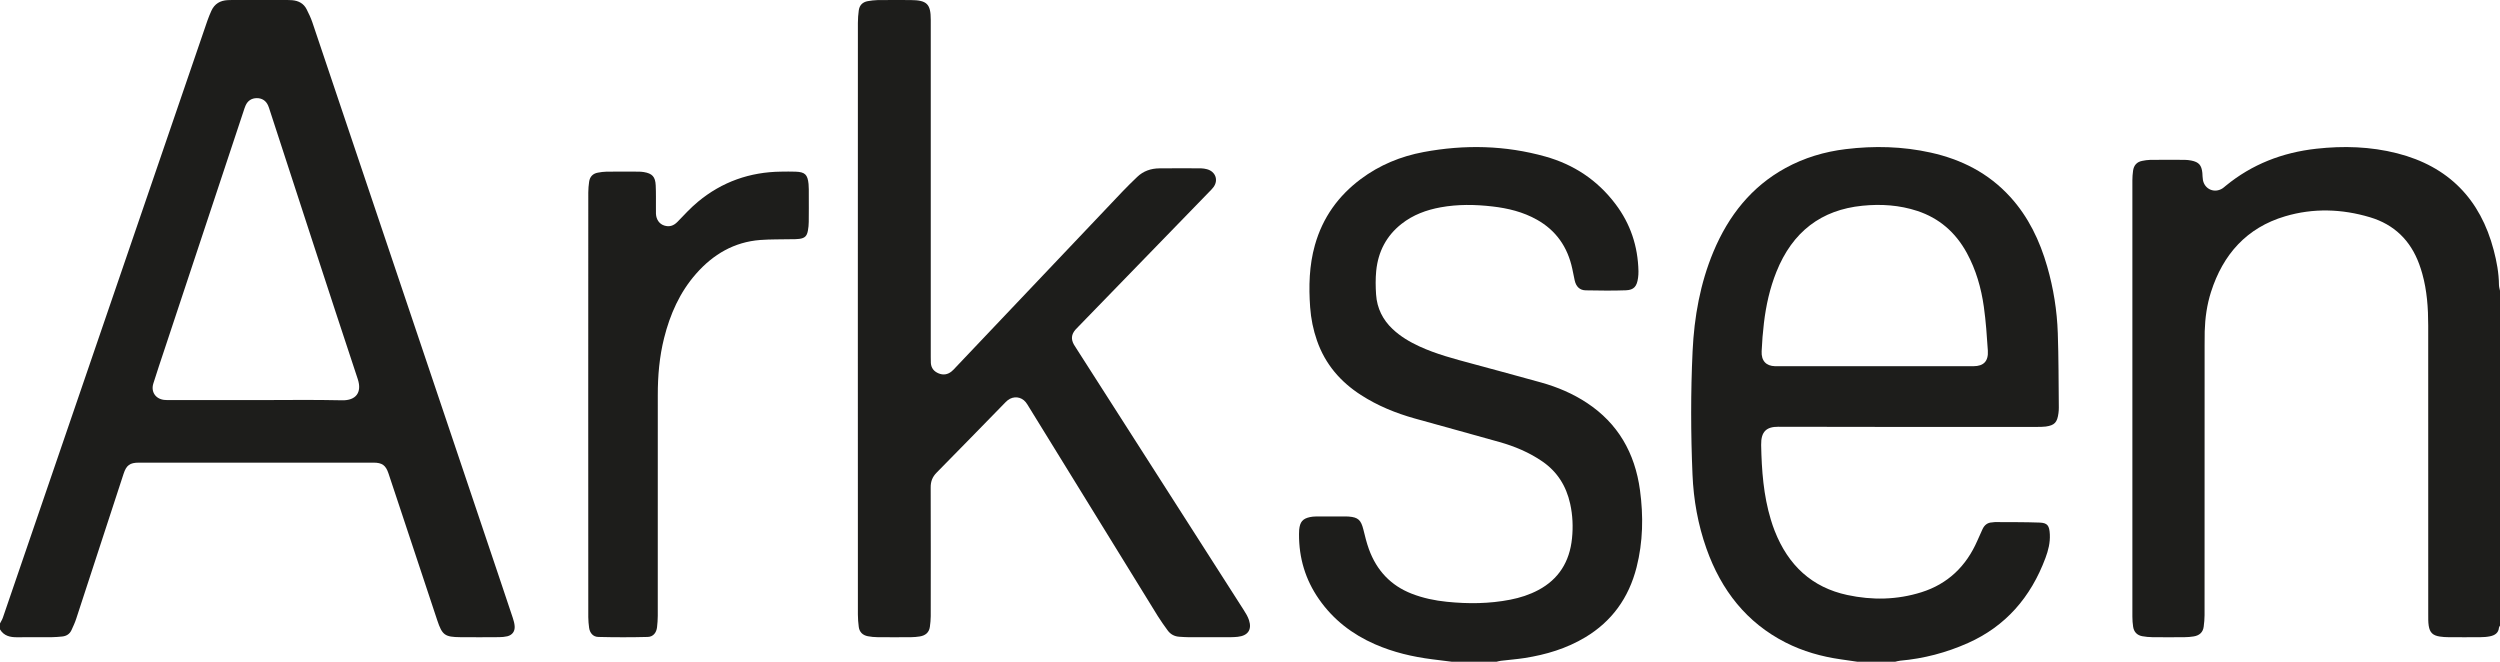
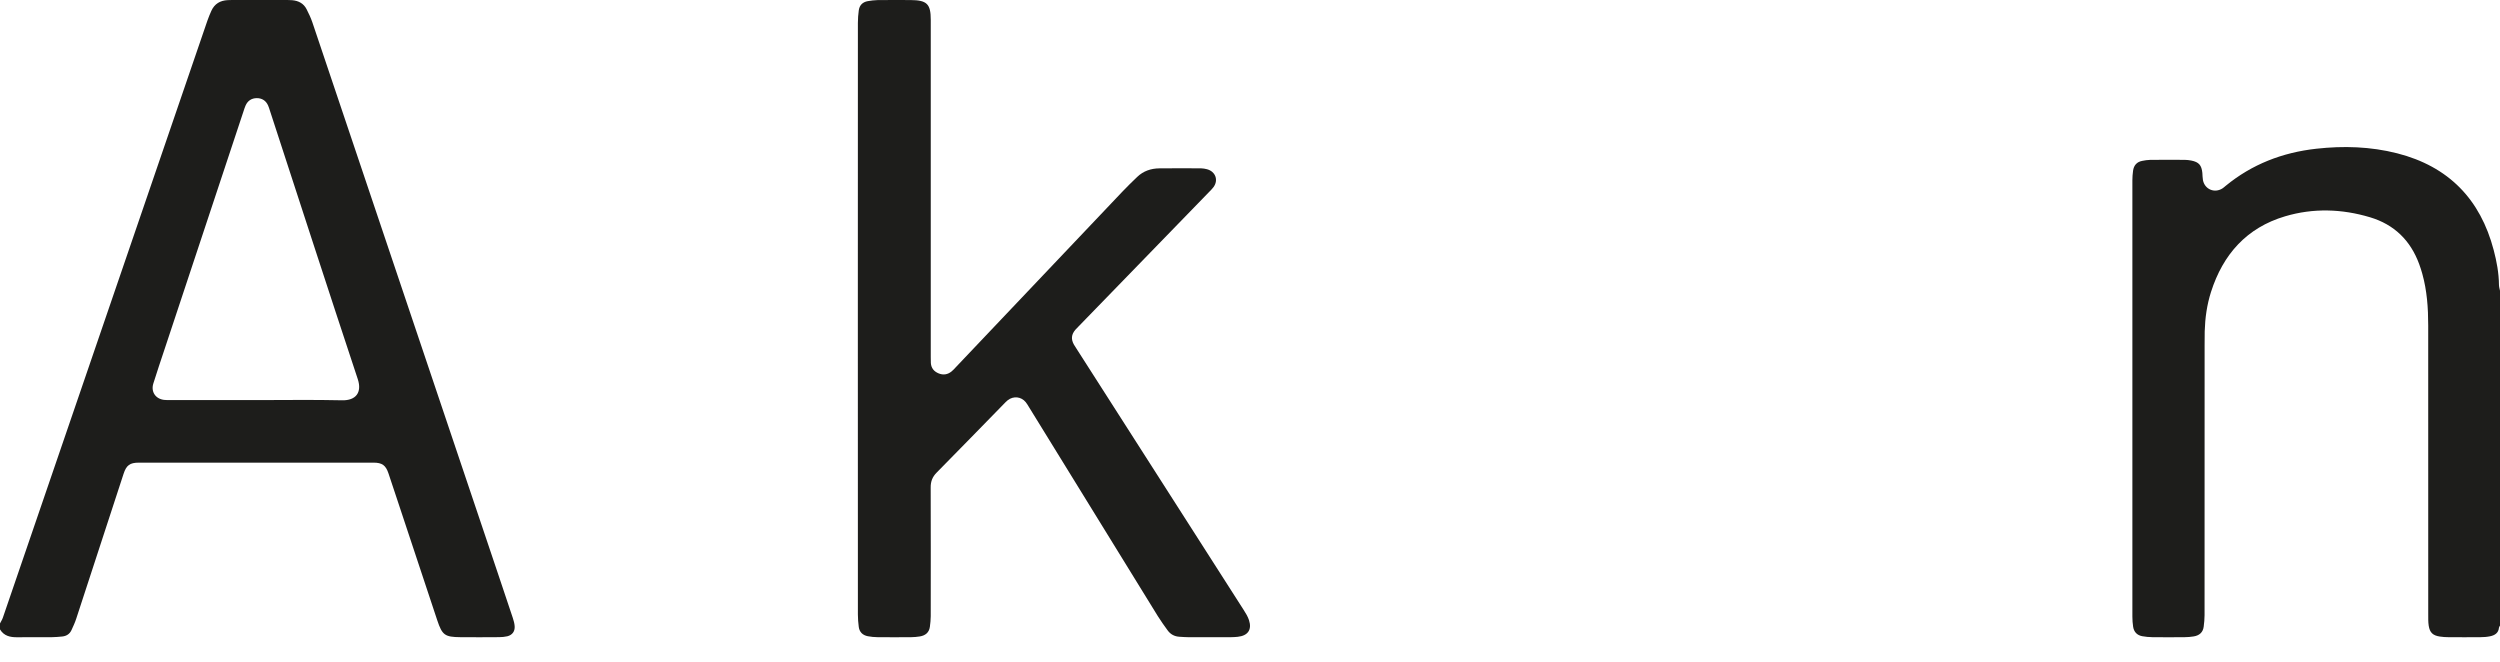
<svg xmlns="http://www.w3.org/2000/svg" width="102px" height="27px" viewBox="0 0 102 27" version="1.1">
  <title>Arksen-logo</title>
  <g id="1.0_Laptop_Homepage" stroke="none" stroke-width="1" fill="none" fill-rule="evenodd">
    <g id="1.0_Homepage_Desktop_Slider_1" transform="translate(-134, -1128)" fill="#1D1D1B">
      <g id="Group-23" transform="translate(74, 1016)">
        <g id="Group-13" transform="translate(60, 112)">
          <path d="M0,25.436 C0.04,25.357 0.089,25.283 0.117,25.201 C2.898,17.083 5.679,8.965 8.46,0.848 C8.507,0.71 8.564,0.576 8.623,0.443 C8.753,0.154 8.986,0.019 9.296,0.005 C9.353,0.003 9.409,0 9.466,0 C10.22,-1.19015908e-13 10.973,-1.19015908e-13 11.727,0 C11.791,0.001 11.856,0.003 11.921,0.008 C12.18,0.031 12.39,0.14 12.51,0.378 C12.597,0.551 12.682,0.727 12.744,0.91 C15.287,8.459 17.828,16.008 20.369,23.558 C20.555,24.11 20.741,24.663 20.924,25.216 C20.959,25.323 20.99,25.434 20.998,25.546 C21.014,25.757 20.904,25.908 20.7,25.96 C20.591,25.986 20.476,25.995 20.363,25.996 C19.836,26 19.31,26.002 18.783,25.997 C18.149,25.991 18.042,25.913 17.84,25.308 C17.305,23.702 16.774,22.096 16.241,20.49 C16.111,20.099 15.982,19.707 15.85,19.315 C15.739,18.984 15.591,18.876 15.24,18.876 C12.048,18.875 8.856,18.875 5.664,18.876 C5.301,18.876 5.156,18.981 5.042,19.331 C4.398,21.301 3.757,23.271 3.111,25.24 C3.059,25.401 2.987,25.556 2.916,25.71 C2.842,25.871 2.706,25.954 2.533,25.97 C2.396,25.983 2.258,25.996 2.12,25.997 C1.651,26 1.181,25.993 0.711,26 C0.42,26.004 0.163,25.95 0,25.679 L0,25.436 Z M10.432,16.324 C11.606,16.324 12.781,16.305 13.955,16.332 C14.521,16.345 14.777,16.013 14.597,15.468 C13.387,11.819 12.203,8.162 11.01,4.507 C10.988,4.438 10.967,4.368 10.937,4.301 C10.848,4.103 10.685,4.003 10.475,4.004 C10.265,4.006 10.104,4.11 10.018,4.309 C9.986,4.383 9.961,4.461 9.936,4.538 C8.865,7.764 7.795,10.99 6.725,14.216 C6.567,14.693 6.405,15.168 6.256,15.647 C6.151,15.983 6.343,16.271 6.69,16.315 C6.778,16.326 6.868,16.323 6.956,16.323 C8.115,16.324 9.273,16.324 10.432,16.324 L10.432,16.324 Z" id="Fill-1" />
-           <path d="M75.789,27 C75.561,26.967 75.333,26.934 75.106,26.901 C74.32,26.789 73.561,26.576 72.844,26.21 C71.271,25.407 70.23,24.096 69.622,22.379 C69.278,21.407 69.097,20.396 69.054,19.363 C68.983,17.684 68.979,16.002 69.058,14.324 C69.124,12.925 69.369,11.56 69.908,10.269 C70.528,8.787 71.468,7.612 72.843,6.858 C73.616,6.434 74.442,6.19 75.302,6.085 C76.464,5.943 77.624,5.971 78.773,6.226 C80.016,6.502 81.126,7.054 82.019,8.036 C82.755,8.844 83.222,9.814 83.527,10.878 C83.781,11.763 83.927,12.67 83.958,13.592 C83.993,14.604 83.989,15.617 84,16.63 C84.001,16.706 83.995,16.782 83.985,16.858 C83.935,17.235 83.829,17.351 83.47,17.403 C83.344,17.42 83.215,17.418 83.088,17.418 C79.575,17.419 76.063,17.423 72.55,17.412 C72.078,17.411 71.845,17.602 71.855,18.155 C71.875,19.189 71.95,20.211 72.25,21.202 C72.296,21.355 72.347,21.506 72.405,21.654 C72.961,23.077 73.938,23.969 75.37,24.276 C76.386,24.494 77.398,24.477 78.395,24.163 C79.456,23.829 80.216,23.119 80.679,22.053 C80.746,21.9 80.814,21.748 80.884,21.596 C80.963,21.422 81.09,21.321 81.277,21.314 C81.317,21.313 81.356,21.3 81.396,21.301 C82.001,21.305 82.606,21.299 83.21,21.321 C83.539,21.332 83.615,21.445 83.633,21.801 C83.65,22.138 83.571,22.453 83.456,22.762 C82.854,24.38 81.819,25.554 80.297,26.234 C79.408,26.631 78.486,26.871 77.526,26.956 C77.457,26.962 77.388,26.985 77.318,27 L75.789,27 Z M76.481,14.941 C77.826,14.941 79.172,14.942 80.518,14.941 C80.933,14.94 81.132,14.737 81.104,14.305 C81.065,13.708 81.024,13.109 80.941,12.518 C80.833,11.746 80.619,11.004 80.248,10.323 C79.785,9.473 79.112,8.899 78.23,8.607 C77.497,8.366 76.747,8.318 75.986,8.394 C74.311,8.562 73.134,9.449 72.475,11.097 C72.209,11.762 72.054,12.459 71.969,13.172 C71.923,13.557 71.892,13.944 71.875,14.332 C71.857,14.72 72.057,14.932 72.42,14.941 C72.483,14.943 72.547,14.942 72.61,14.942 C73.901,14.942 75.191,14.942 76.481,14.941 L76.481,14.941 Z" id="Fill-3" />
          <path d="M102,25.525 C101.985,25.553 101.961,25.58 101.958,25.61 C101.937,25.83 101.785,25.92 101.597,25.96 C101.468,25.987 101.335,25.996 101.203,25.997 C100.765,26.001 100.327,26 99.889,25.997 C99.774,25.997 99.658,25.988 99.544,25.971 C99.262,25.929 99.134,25.809 99.091,25.527 C99.069,25.382 99.072,25.231 99.072,25.083 C99.071,21.148 99.071,17.213 99.071,13.278 C99.071,12.566 99.022,11.86 98.83,11.171 C98.793,11.036 98.749,10.902 98.701,10.771 C98.347,9.808 97.682,9.16 96.699,8.865 C95.55,8.521 94.382,8.483 93.229,8.826 C91.661,9.293 90.699,10.38 90.21,11.909 C90.043,12.43 89.968,12.97 89.952,13.516 C89.947,13.698 89.948,13.879 89.948,14.061 C89.947,17.74 89.948,21.419 89.946,25.099 C89.946,25.255 89.931,25.411 89.911,25.566 C89.882,25.804 89.73,25.929 89.503,25.966 C89.381,25.986 89.256,25.996 89.133,25.997 C88.695,26.001 88.257,26.002 87.819,25.997 C87.68,25.995 87.538,25.982 87.401,25.957 C87.193,25.917 87.065,25.784 87.032,25.574 C87.011,25.436 87.001,25.295 87.001,25.155 C87,19.224 87,13.292 87.001,7.36 C87.001,7.229 87.011,7.096 87.029,6.966 C87.059,6.747 87.182,6.604 87.405,6.563 C87.51,6.544 87.617,6.524 87.724,6.523 C88.195,6.518 88.666,6.519 89.137,6.522 C89.227,6.523 89.318,6.534 89.407,6.551 C89.713,6.613 89.824,6.738 89.856,7.053 C89.865,7.152 89.862,7.252 89.88,7.349 C89.954,7.73 90.362,7.897 90.685,7.681 C90.726,7.654 90.763,7.619 90.801,7.588 C91.879,6.701 93.126,6.221 94.505,6.068 C95.613,5.945 96.715,5.978 97.801,6.254 C99.901,6.789 101.2,8.128 101.744,10.208 C101.866,10.671 101.953,11.141 101.958,11.624 C101.959,11.703 101.985,11.783 102,11.863 L102,25.525 Z" id="Fill-5" />
-           <path d="M59.243,27 C58.976,26.966 58.709,26.933 58.443,26.9 C57.636,26.798 56.848,26.614 56.094,26.283 C55.181,25.882 54.401,25.292 53.809,24.439 C53.263,23.653 52.994,22.769 53,21.791 C53.001,21.732 53.001,21.673 53.006,21.615 C53.037,21.296 53.148,21.163 53.439,21.099 C53.516,21.082 53.596,21.074 53.675,21.073 C54.096,21.071 54.517,21.072 54.937,21.072 C54.969,21.072 55.001,21.074 55.032,21.076 C55.41,21.105 55.529,21.217 55.626,21.606 C55.692,21.875 55.757,22.146 55.851,22.405 C56.172,23.289 56.756,23.894 57.595,24.222 C58.061,24.404 58.543,24.503 59.033,24.553 C59.898,24.641 60.761,24.635 61.619,24.467 C62.018,24.389 62.405,24.266 62.769,24.071 C63.588,23.634 64.042,22.925 64.138,21.963 C64.186,21.492 64.166,21.02 64.063,20.554 C63.901,19.82 63.532,19.246 62.937,18.833 C62.392,18.456 61.795,18.209 61.172,18.033 C60.023,17.706 58.869,17.397 57.719,17.073 C56.949,16.857 56.21,16.557 55.526,16.116 C54.7,15.583 54.071,14.869 53.732,13.893 C53.579,13.455 53.488,13.002 53.454,12.537 C53.393,11.683 53.414,10.834 53.647,10.004 C53.967,8.866 54.613,7.984 55.518,7.307 C56.291,6.729 57.156,6.377 58.08,6.204 C59.75,5.892 61.414,5.926 63.059,6.389 C64.203,6.712 65.17,7.34 65.917,8.332 C66.52,9.131 66.827,10.042 66.849,11.064 C66.851,11.156 66.845,11.25 66.832,11.341 C66.786,11.682 66.666,11.831 66.339,11.844 C65.792,11.865 65.244,11.855 64.697,11.846 C64.452,11.842 64.302,11.691 64.247,11.438 C64.213,11.282 64.184,11.125 64.15,10.969 C63.958,10.067 63.479,9.399 62.711,8.966 C62.14,8.644 61.523,8.496 60.889,8.423 C60.184,8.342 59.479,8.331 58.776,8.459 C58.199,8.565 57.654,8.762 57.178,9.138 C56.571,9.617 56.226,10.263 56.149,11.058 C56.118,11.375 56.123,11.698 56.144,12.016 C56.182,12.58 56.419,13.048 56.817,13.424 C57.141,13.73 57.514,13.949 57.909,14.132 C58.604,14.452 59.337,14.642 60.067,14.839 C61.004,15.093 61.942,15.345 62.878,15.606 C63.541,15.791 64.173,16.058 64.757,16.445 C66.002,17.271 66.706,18.47 66.912,20.003 C67.054,21.057 67.035,22.108 66.773,23.142 C66.453,24.404 65.754,25.356 64.684,25.999 C63.914,26.462 63.076,26.71 62.207,26.847 C61.886,26.897 61.561,26.921 61.238,26.96 C61.176,26.967 61.114,26.987 61.053,27 L59.243,27 Z" id="Fill-7" />
          <path d="M35,12.991 C35,8.972 35,4.952 35.002,0.932 C35.002,0.763 35.015,0.592 35.038,0.424 C35.066,0.218 35.19,0.085 35.404,0.047 C35.534,0.025 35.667,0.006 35.799,0.004 C36.249,-0.001 36.699,-0.001 37.148,0.002 C37.818,0.007 37.975,0.159 37.975,0.807 C37.976,3.976 37.975,7.144 37.975,10.313 L37.975,14.568 C37.975,14.649 37.974,14.73 37.979,14.811 C37.993,15.018 38.106,15.158 38.3,15.236 C38.485,15.311 38.66,15.283 38.815,15.162 C38.88,15.112 38.934,15.05 38.99,14.99 C41.262,12.597 43.531,10.202 45.803,7.809 C45.995,7.607 46.196,7.413 46.397,7.219 C46.647,6.979 46.957,6.872 47.302,6.869 C47.869,6.863 48.435,6.865 49.001,6.868 C49.083,6.869 49.167,6.884 49.247,6.905 C49.592,6.998 49.721,7.348 49.512,7.633 C49.455,7.712 49.382,7.78 49.313,7.851 C47.547,9.671 45.779,11.491 44.012,13.311 C43.966,13.358 43.918,13.404 43.876,13.453 C43.711,13.647 43.692,13.837 43.816,14.06 C43.848,14.117 43.886,14.171 43.921,14.226 C46.197,17.781 48.472,21.336 50.746,24.892 C50.83,25.022 50.912,25.158 50.959,25.302 C51.086,25.691 50.915,25.938 50.498,25.982 C50.316,26.001 50.132,25.998 49.949,25.998 C49.467,26 48.983,26 48.501,25.998 C48.376,25.998 48.251,25.987 48.126,25.98 C47.922,25.969 47.757,25.882 47.641,25.721 C47.502,25.529 47.362,25.337 47.238,25.136 C45.485,22.295 43.735,19.453 41.984,16.612 C41.941,16.543 41.901,16.47 41.849,16.407 C41.664,16.18 41.35,16.147 41.117,16.328 C41.059,16.373 41.009,16.428 40.957,16.481 C40.044,17.415 39.135,18.351 38.217,19.28 C38.042,19.457 37.97,19.644 37.972,19.888 C37.978,21.638 37.976,23.389 37.974,25.139 C37.974,25.284 37.958,25.43 37.939,25.574 C37.908,25.807 37.756,25.93 37.527,25.967 C37.413,25.985 37.295,25.996 37.179,25.997 C36.721,26.001 36.263,26.001 35.805,25.997 C35.672,25.996 35.538,25.983 35.408,25.958 C35.2,25.918 35.066,25.79 35.038,25.582 C35.016,25.414 35.002,25.243 35.002,25.074 C35,21.046 35,17.019 35,12.991" id="Fill-9" />
-           <path d="M24,16.526 C24,13.634 24,10.742 24.002,7.85 C24.002,7.706 24.017,7.561 24.036,7.418 C24.065,7.211 24.186,7.083 24.388,7.045 C24.505,7.024 24.624,7.005 24.742,7.004 C25.171,6.999 25.6,7.001 26.029,7.003 C26.108,7.003 26.188,7.007 26.266,7.02 C26.611,7.078 26.737,7.209 26.753,7.565 C26.768,7.87 26.76,8.177 26.762,8.482 C26.762,8.563 26.759,8.644 26.763,8.724 C26.775,8.957 26.9,9.138 27.101,9.202 C27.31,9.269 27.485,9.212 27.641,9.051 C27.913,8.77 28.179,8.478 28.479,8.23 C29.461,7.416 30.598,7.018 31.865,7.003 C32.064,7 32.263,6.997 32.461,7.004 C32.842,7.018 32.951,7.121 32.989,7.508 C33.003,7.652 32.998,7.798 32.999,7.943 C33,8.313 33.002,8.684 32.997,9.054 C32.996,9.174 32.984,9.296 32.962,9.413 C32.921,9.634 32.834,9.716 32.615,9.746 C32.505,9.762 32.393,9.758 32.281,9.76 C31.861,9.77 31.439,9.76 31.02,9.791 C29.958,9.872 29.101,10.373 28.402,11.167 C27.736,11.923 27.339,12.82 27.095,13.793 C26.904,14.555 26.837,15.331 26.838,16.115 C26.84,19.12 26.839,22.124 26.837,25.128 C26.837,25.281 26.824,25.434 26.808,25.586 C26.783,25.814 26.65,25.981 26.43,25.987 C25.756,26.005 25.082,26.004 24.408,25.987 C24.2,25.982 24.064,25.828 24.035,25.609 C24.017,25.466 24.002,25.321 24.002,25.177 C24,22.293 24,19.409 24,16.526" id="Fill-11" />
        </g>
      </g>
    </g>
  </g>
</svg>